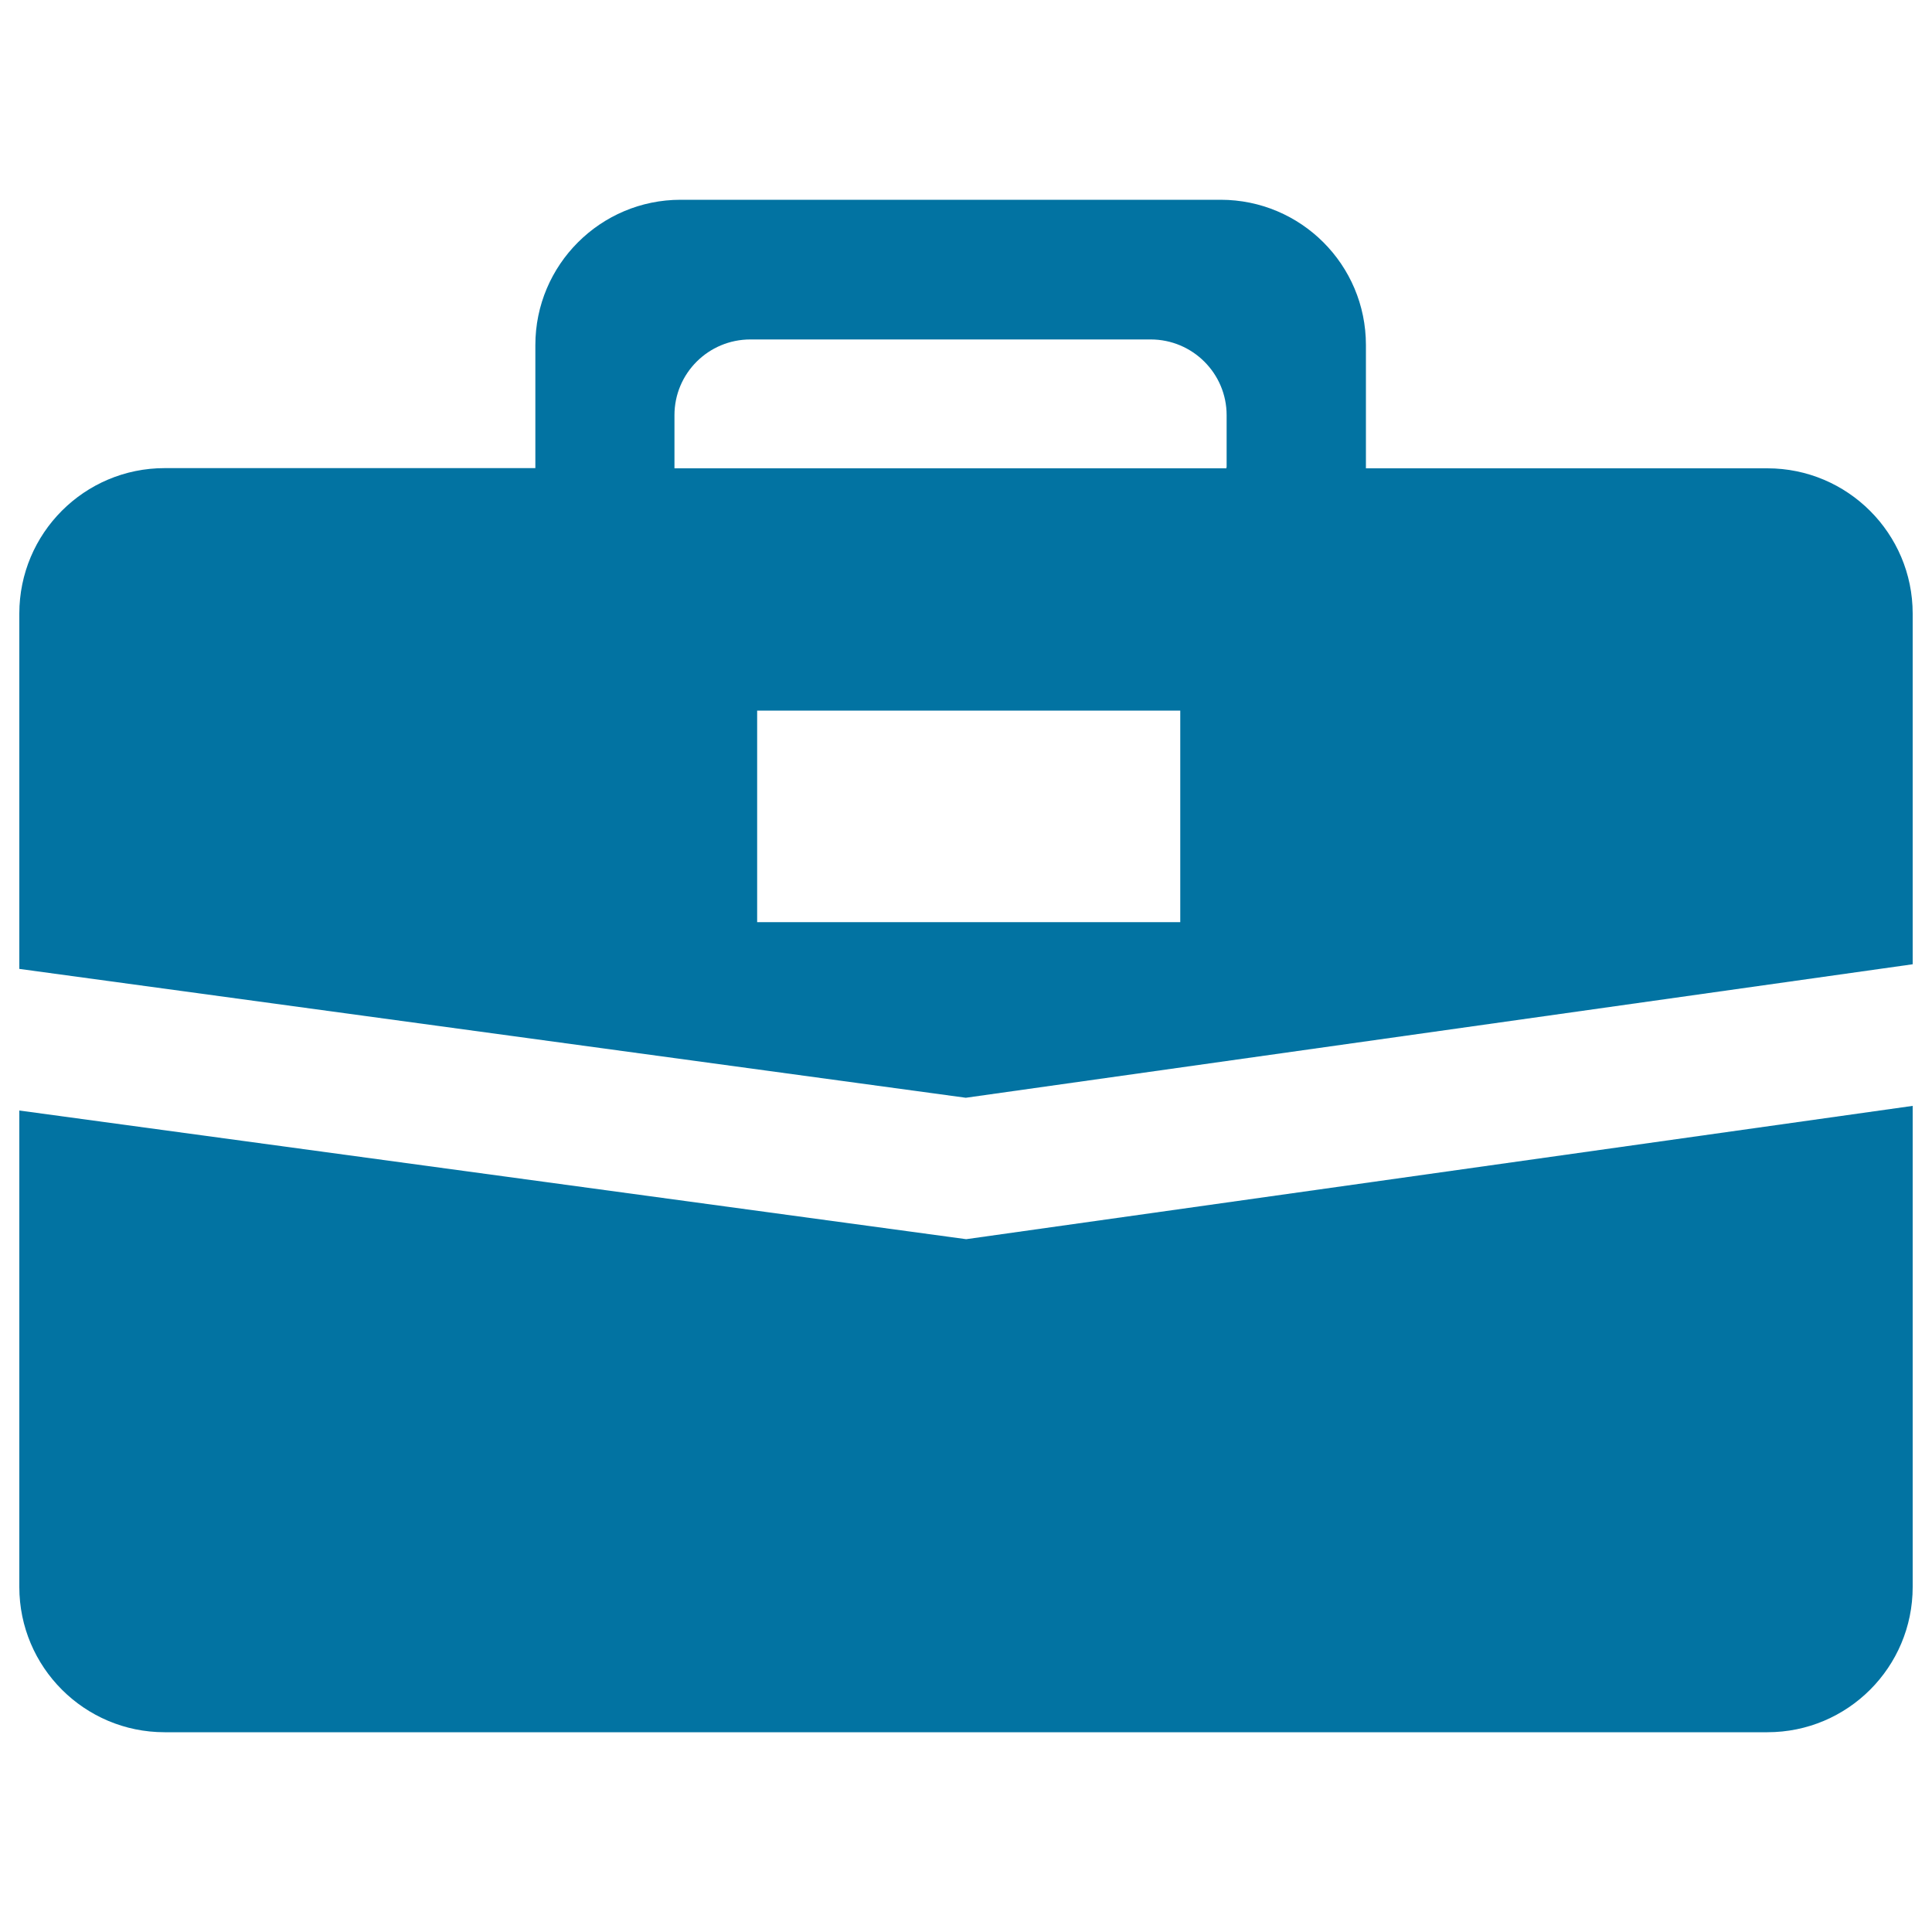
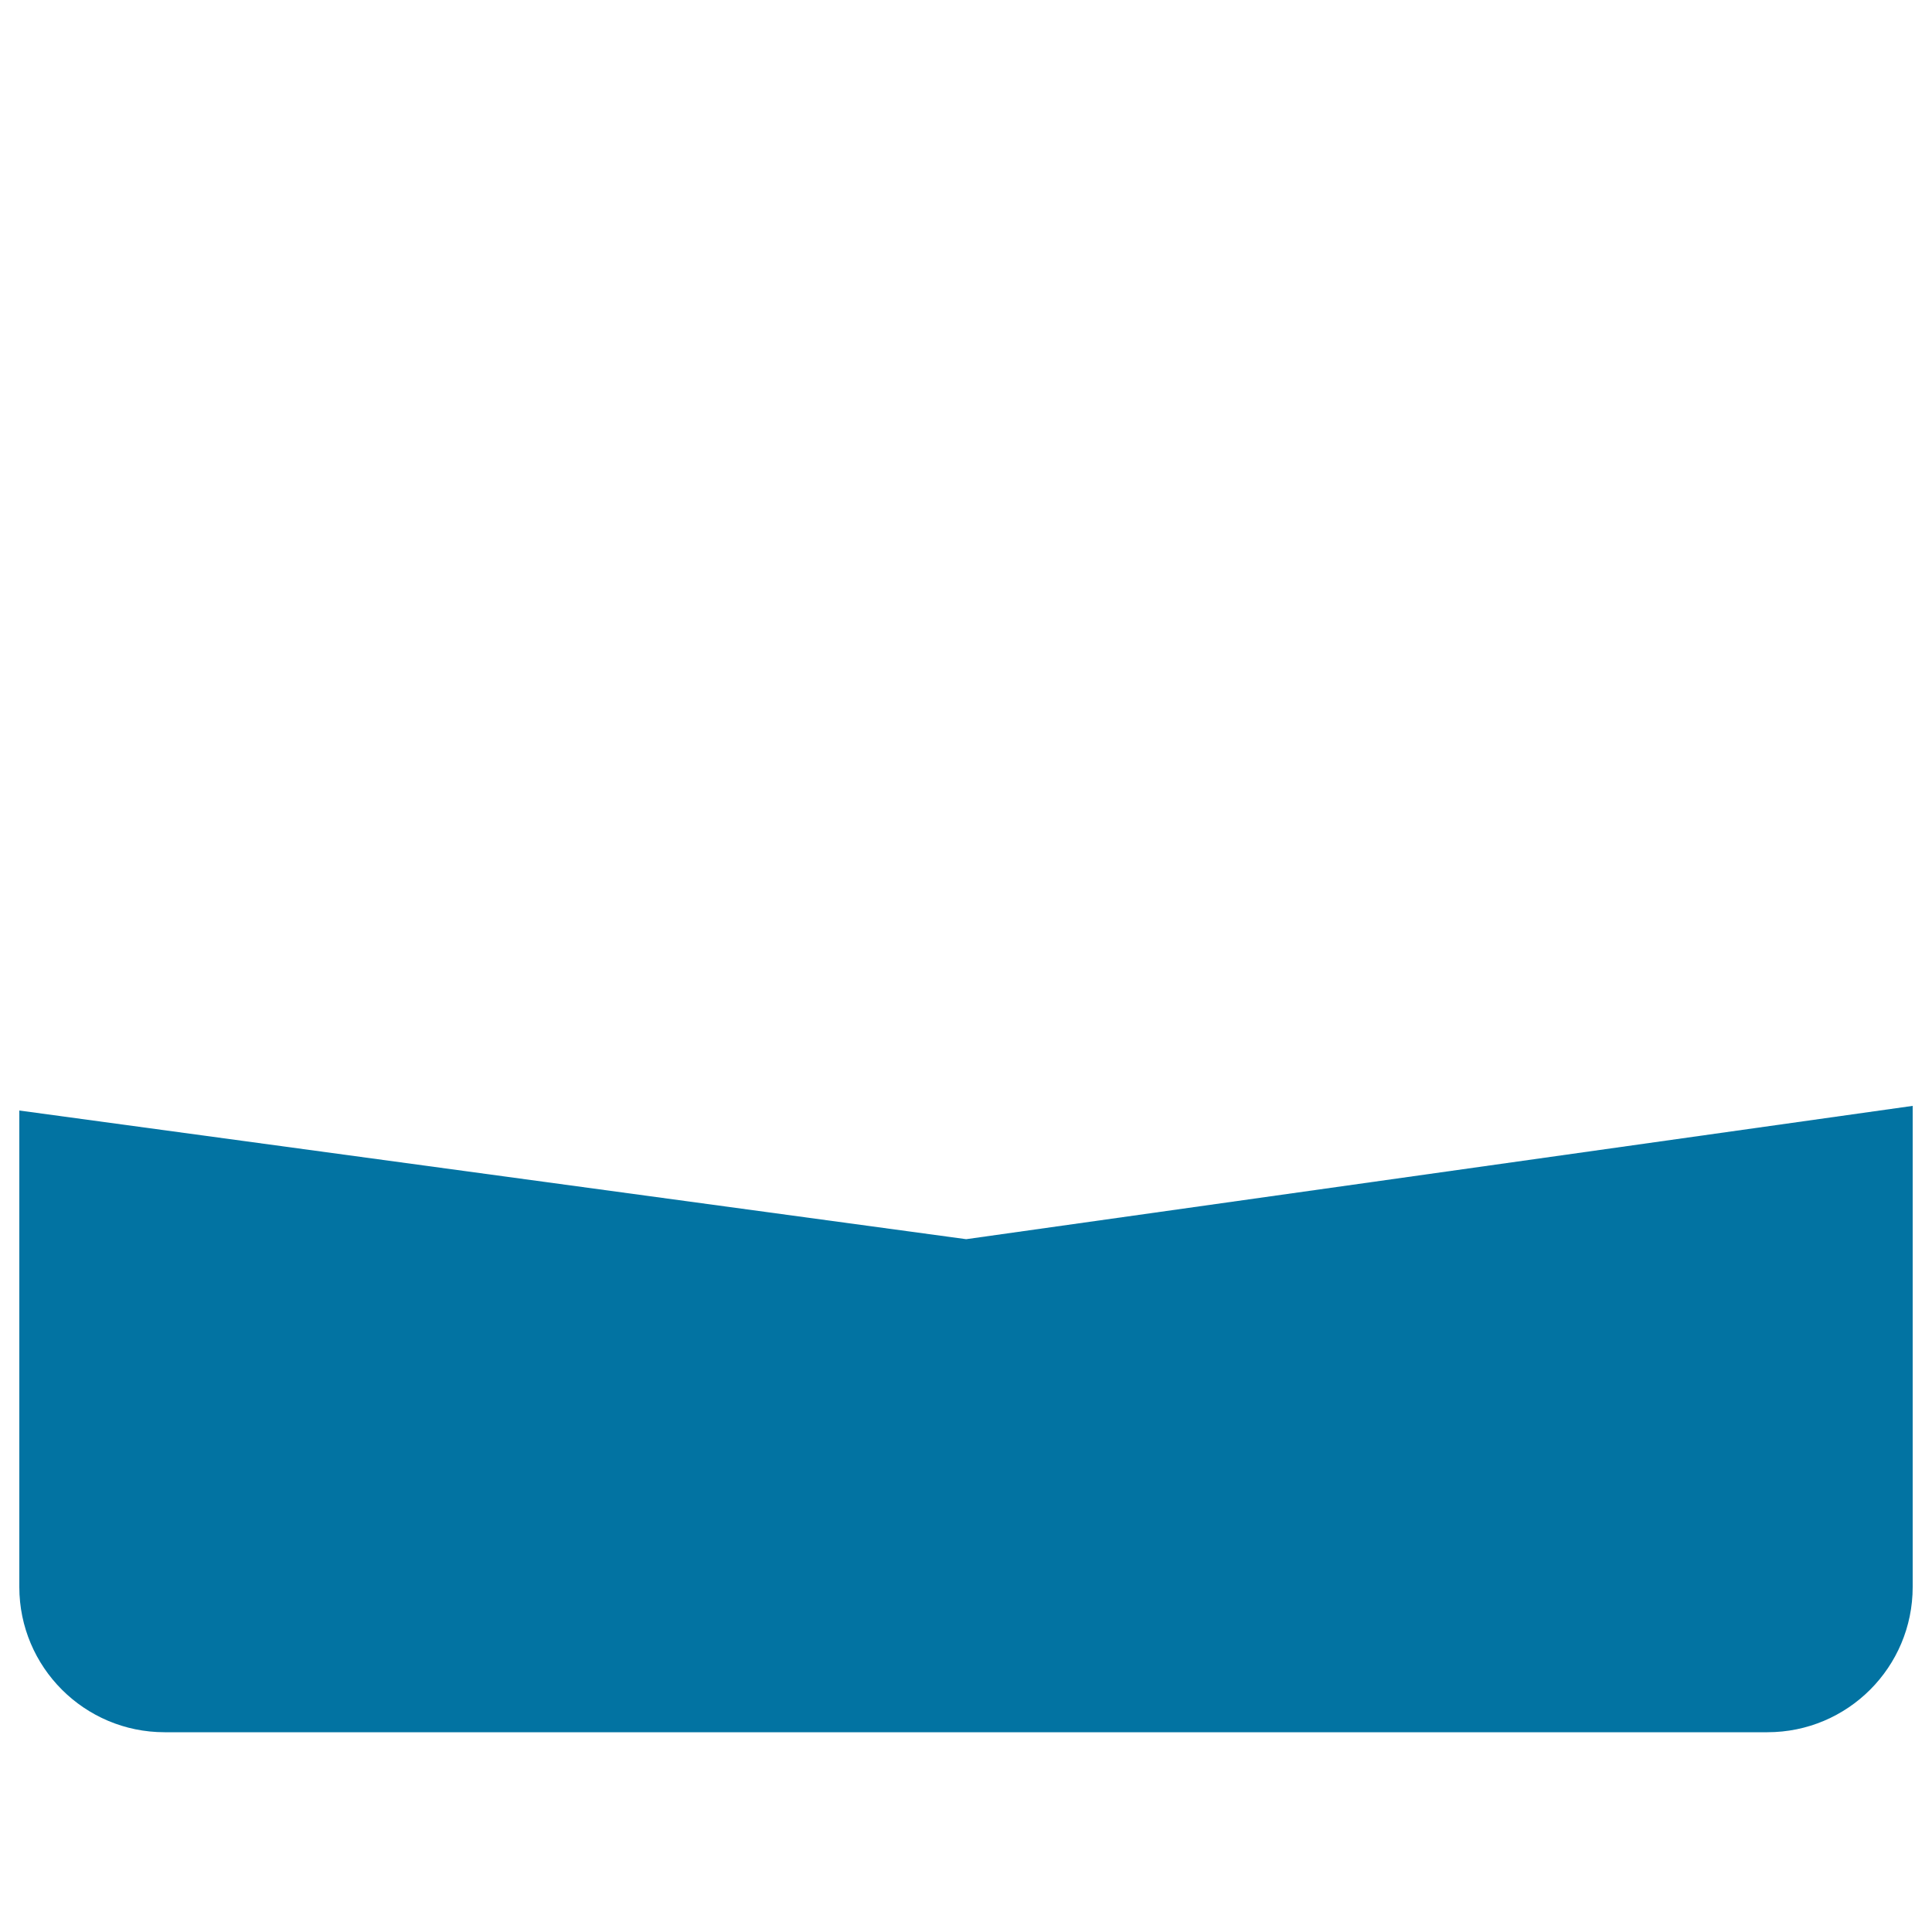
<svg xmlns="http://www.w3.org/2000/svg" viewBox="0 0 1000 1000" style="fill:#0273a2">
  <title>Briefcase SVG icon</title>
  <g>
    <g>
      <path d="M10,574.8v246.6c0,41.5,33.7,75.2,75.2,75.2h829.6c41.6,0,75.2-33.7,75.2-75.2V572.4l-489.9,69L10,574.8z" />
-       <path d="M707,242.3v-0.6v-63.1c0-41.6-33.7-75.2-75.2-75.2H352.3c-41.5,0-75.2,33.7-75.2,75.2v63.1v0.6H85.2C43.7,242.3,10,276,10,317.6v183.9l489.9,66.7L990,499.1V317.6c0-41.5-33.7-75.2-75.2-75.2H707z M610.9,386.5v90.8h-219v-90.8v-18.7h219V386.5z M634.8,241.8v0.6H349.1v-0.6v-26.9c0-21.7,17.6-39.2,39.3-39.2h207.2c21.7,0,39.3,17.6,39.3,39.2V241.8L634.8,241.8z" />
    </g>
  </g>
</svg>